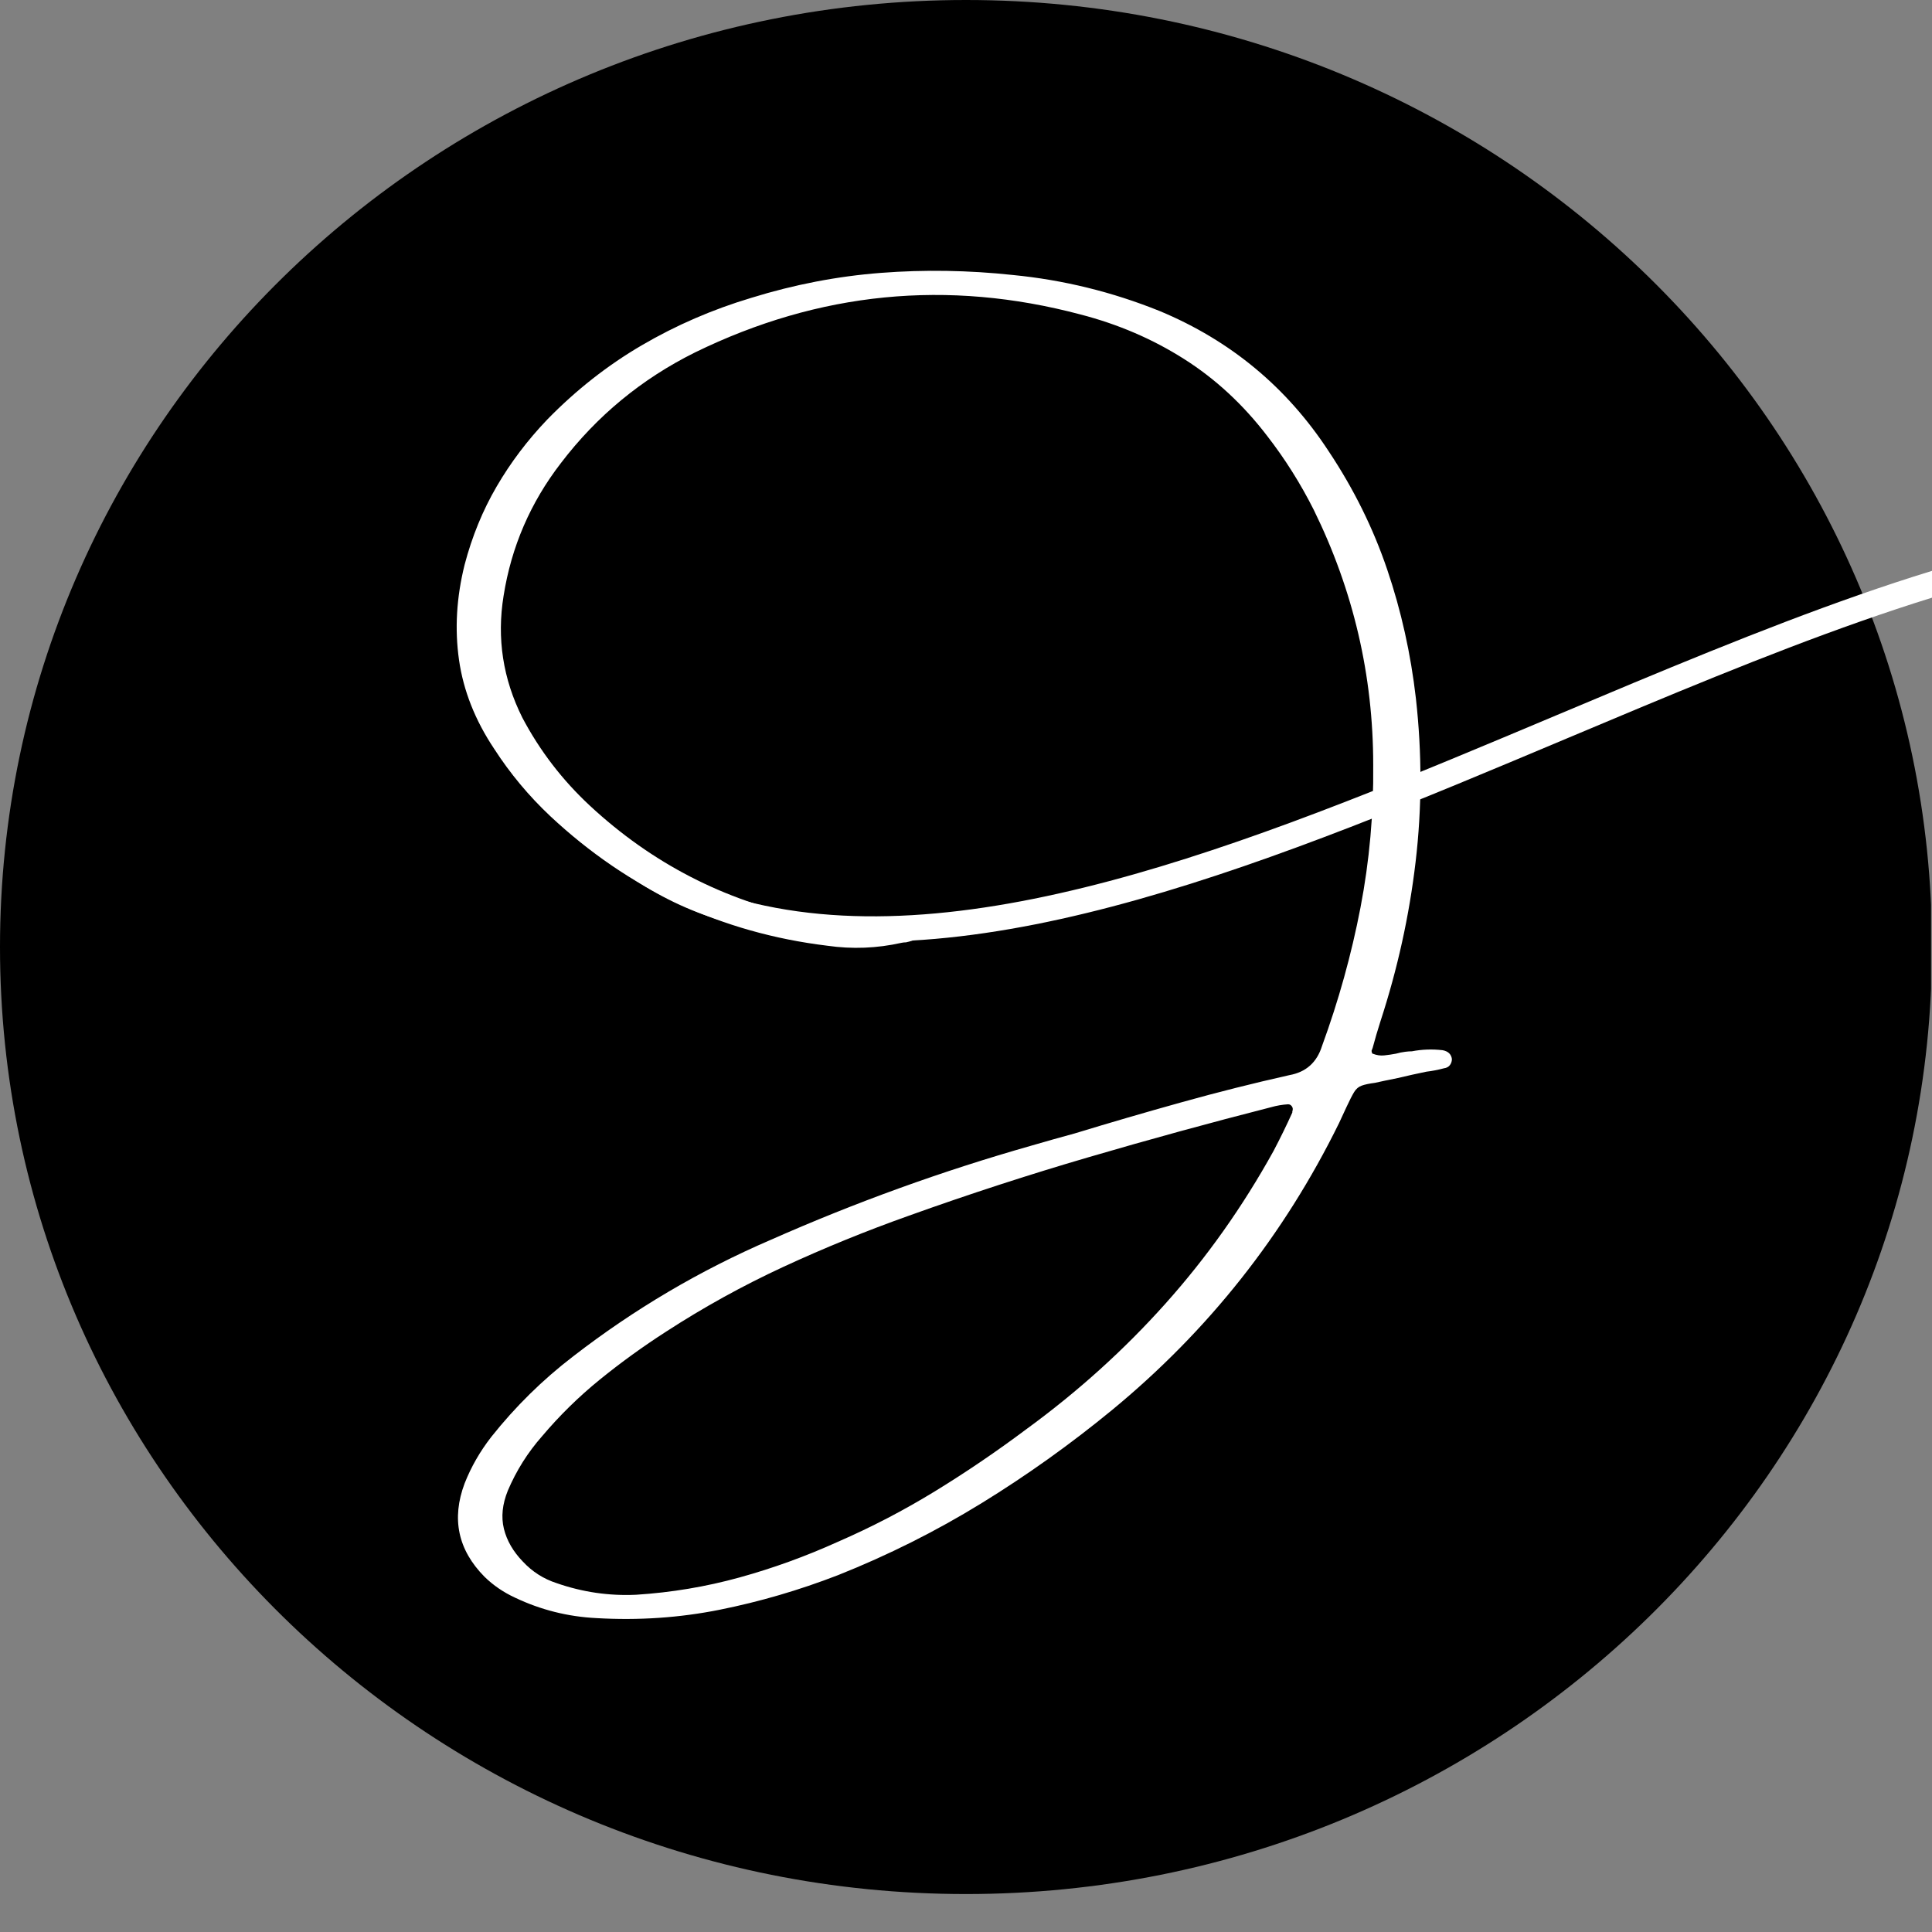
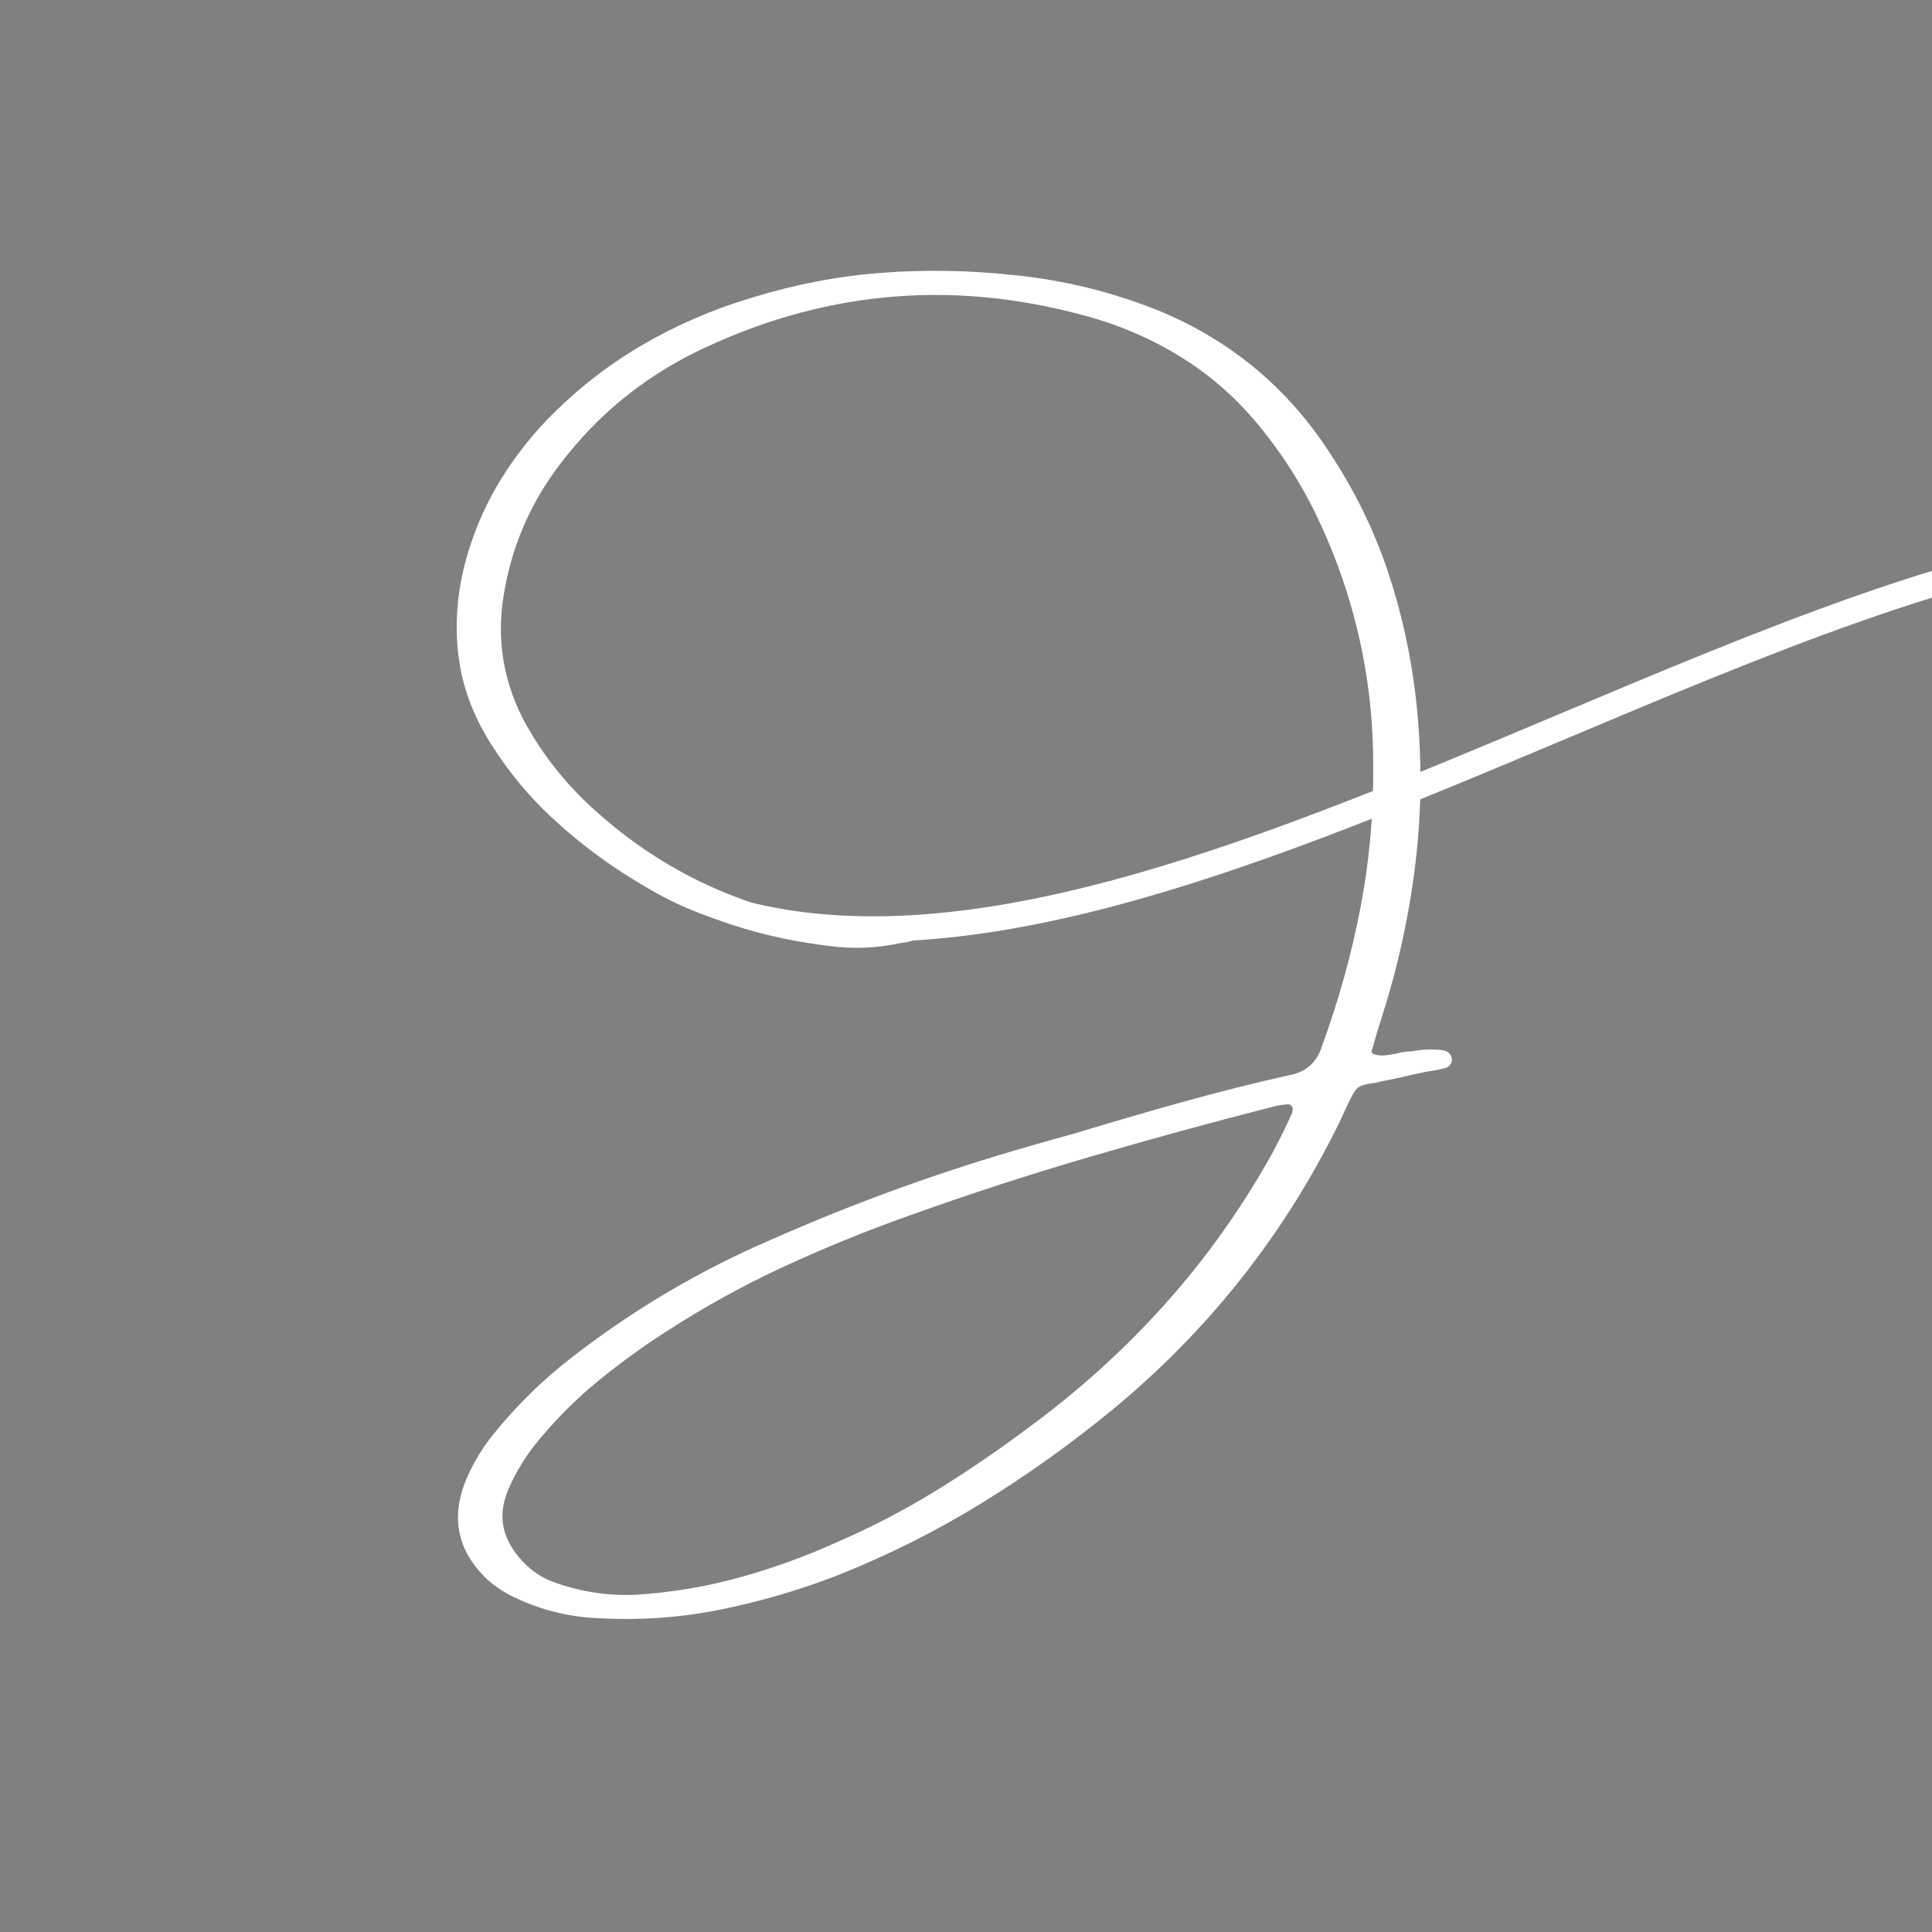
<svg xmlns="http://www.w3.org/2000/svg" width="512" zoomAndPan="magnify" viewBox="0 0 384 384" height="512" preserveAspectRatio="xMidYMid meet">
  <rect x="0" y="0" width="384" height="384" fill="#808080" stroke="none" />
  <defs>
    <g />
    <clipPath id="3ba26d99fe">
      <path d="M 0 0 L 384 0 L 384 376.457 L 0 376.457 Z M 0 0 " clip-rule="nonzero" />
    </clipPath>
    <clipPath id="410fbb2a7f">
-       <path d="M 192 0 C 85.961 0 0 84.273 0 188.23 C 0 292.184 85.961 376.457 192 376.457 C 298.039 376.457 384 292.184 384 188.23 C 384 84.273 298.039 0 192 0 Z M 192 0 " clip-rule="nonzero" />
-     </clipPath>
+       </clipPath>
    <clipPath id="167fdf5b92">
      <path d="M 110 104 L 384 104 L 384 188 L 110 188 Z M 110 104 " clip-rule="nonzero" />
    </clipPath>
    <clipPath id="365da55cc6">
      <path d="M 104.387 128.867 L 496.832 70.605 L 508.84 151.469 L 116.391 209.73 Z M 104.387 128.867 " clip-rule="nonzero" />
    </clipPath>
    <clipPath id="6a6d25b2ca">
      <path d="M 116.391 209.742 L 508.84 151.48 L 496.836 70.617 L 104.387 128.879 Z M 116.391 209.742 " clip-rule="nonzero" />
    </clipPath>
  </defs>
  <g clip-path="url(#3ba26d99fe)">
    <g clip-path="url(#410fbb2a7f)">
-       <path fill="#000000" d="M 0 0 L 383.809 0 L 383.809 376.457 L 0 376.457 Z M 0 0 " fill-opacity="1" fill-rule="nonzero" />
-     </g>
+       </g>
  </g>
  <g fill="#ffffff" fill-opacity="1">
    <g transform="translate(88.39, 240.673)">
      <g>
        <path d="M 198.344 -31.938 C 199.438 -31.727 200.051 -31.145 200.188 -30.188 C 200.188 -29.738 200.055 -29.336 199.797 -28.984 C 199.535 -28.629 199.141 -28.414 198.609 -28.344 C 197.453 -28.031 196.297 -27.805 195.141 -27.672 C 193.203 -27.273 191.301 -26.852 189.438 -26.406 C 187.508 -26.02 186 -25.703 184.906 -25.453 C 183.75 -25.305 182.863 -25.117 182.25 -24.891 C 181.633 -24.672 181.133 -24.242 180.75 -23.609 C 180.363 -22.973 179.852 -21.973 179.219 -20.609 C 178.832 -19.766 178.344 -18.707 177.75 -17.438 C 166.82 4.801 151.785 23.805 132.641 39.578 C 124.348 46.391 115.688 52.57 106.656 58.125 C 97.625 63.676 88.125 68.438 78.156 72.406 C 70.426 75.395 62.582 77.688 54.625 79.281 C 46.664 80.875 38.504 81.426 30.141 80.938 C 24.484 80.656 19.109 79.305 14.016 76.891 C 11.703 75.828 9.664 74.438 7.906 72.719 C 2.633 67.383 1.316 61.203 3.953 54.172 C 5.254 50.867 7.031 47.773 9.281 44.891 C 14.051 38.891 19.457 33.57 25.5 28.938 C 37.625 19.551 50.727 11.82 64.812 5.75 C 81.645 -1.695 98.91 -7.938 116.609 -12.969 C 119.492 -13.812 122.359 -14.617 125.203 -15.391 C 132.234 -17.535 139.305 -19.598 146.422 -21.578 C 153.535 -23.566 160.691 -25.367 167.891 -26.984 C 171.191 -27.578 173.352 -29.508 174.375 -32.781 C 177.676 -41.801 180.223 -50.969 182.016 -60.281 C 183.805 -69.594 184.648 -79.047 184.547 -88.641 C 184.547 -106.41 180.609 -123.305 172.734 -139.328 C 170.098 -144.566 167.008 -149.469 163.469 -154.031 C 158.688 -160.281 153.176 -165.379 146.938 -169.328 C 140.707 -173.285 133.848 -176.234 126.359 -178.172 C 99.941 -185.191 74.406 -182.676 49.75 -170.625 C 39.133 -165.352 30.242 -158.016 23.078 -148.609 C 17.035 -140.773 13.242 -131.988 11.703 -122.25 C 10.328 -113.82 11.57 -105.742 15.438 -98.016 C 18.914 -91.441 23.395 -85.609 28.875 -80.516 C 41.176 -69.098 55.547 -61.688 71.984 -58.281 C 77.953 -56.875 83.941 -56.75 89.953 -57.906 C 93.816 -58.469 95.676 -57.891 95.531 -56.172 C 95.289 -55.191 94.801 -54.523 94.062 -54.172 C 93.32 -53.816 92.531 -53.551 91.688 -53.375 C 91.375 -53.375 91.078 -53.344 90.797 -53.281 C 85.91 -52.188 80.992 -51.992 76.047 -52.703 C 54.961 -55.266 36.602 -63.852 20.969 -78.469 C 16.719 -82.469 13.016 -86.91 9.859 -91.797 C 6.055 -97.484 3.719 -103.383 2.844 -109.5 C 1.969 -115.613 2.336 -121.922 3.953 -128.422 C 5.43 -134.047 7.555 -139.234 10.328 -143.984 C 13.098 -148.742 16.453 -153.18 20.391 -157.297 C 26.117 -163.16 32.379 -168.078 39.172 -172.047 C 45.973 -176.023 53.238 -179.172 60.969 -181.484 C 69.469 -184.117 78.047 -185.77 86.703 -186.438 C 95.367 -187.102 104.109 -186.961 112.922 -186.016 C 122.973 -185.035 132.707 -182.645 142.125 -178.844 C 156.207 -172.977 167.41 -163.672 175.734 -150.922 C 180.691 -143.473 184.555 -135.656 187.328 -127.469 C 190.109 -119.281 192.008 -110.742 193.031 -101.859 C 194.258 -90.898 194.238 -80.062 192.969 -69.344 C 191.707 -58.633 189.375 -48.062 185.969 -37.625 C 185.406 -35.863 184.895 -34.125 184.438 -32.406 C 184.363 -32.195 184.289 -32.004 184.219 -31.828 C 184.219 -31.691 184.254 -31.535 184.328 -31.359 C 184.328 -31.285 184.363 -31.25 184.438 -31.25 C 185.207 -30.938 185.977 -30.82 186.75 -30.906 C 187.531 -30.988 188.305 -31.102 189.078 -31.25 C 189.703 -31.426 190.316 -31.551 190.922 -31.625 C 191.41 -31.688 191.848 -31.719 192.234 -31.719 C 194.234 -32.102 196.27 -32.176 198.344 -31.938 Z M 168.469 -19.766 C 168.613 -20.148 168.586 -20.484 168.391 -20.766 C 168.191 -21.047 167.938 -21.188 167.625 -21.188 C 166.469 -21.113 165.344 -20.922 164.25 -20.609 C 152.133 -17.516 140.066 -14.207 128.047 -10.688 C 116.035 -7.176 104.109 -3.297 92.266 0.953 C 83.766 3.973 75.457 7.359 67.344 11.109 C 59.227 14.867 51.43 19.176 43.953 24.031 C 39.379 26.977 35.004 30.145 30.828 33.531 C 26.648 36.926 22.82 40.68 19.344 44.797 C 16.5 48.023 14.234 51.625 12.547 55.594 C 11.453 58.301 11.191 60.832 11.766 63.188 C 12.348 65.539 13.609 67.719 15.547 69.719 C 17.41 71.719 19.641 73.141 22.234 73.984 C 27.367 75.773 32.641 76.547 38.047 76.297 C 45.066 75.848 51.914 74.703 58.594 72.859 C 65.27 71.016 71.789 68.648 78.156 65.766 C 84.863 62.848 91.305 59.492 97.484 55.703 C 103.672 51.91 109.695 47.816 115.562 43.422 C 125.781 35.973 135 27.656 143.219 18.469 C 151.445 9.281 158.617 -0.844 164.734 -11.906 C 166.066 -14.438 167.312 -16.984 168.469 -19.547 C 168.469 -19.617 168.469 -19.691 168.469 -19.766 Z M 168.469 -19.766 " />
      </g>
    </g>
  </g>
  <g clip-path="url(#167fdf5b92)">
    <g clip-path="url(#365da55cc6)">
      <g clip-path="url(#6a6d25b2ca)">
        <path fill="#ffffff" d="M 114.828 159.441 C 113.793 158.504 112.195 158.578 111.258 159.613 C 110.316 160.652 110.391 162.246 111.426 163.188 C 117.871 169.043 123.496 173.473 129.383 176.891 L 129.551 176.98 C 135.414 180.367 141.484 182.723 148.789 184.445 C 195.609 195.504 254.246 170.828 311.41 146.773 C 390.871 113.328 467.441 81.105 501.996 150.402 C 502.613 151.648 504.133 152.164 505.387 151.535 C 506.641 150.918 507.148 149.398 506.523 148.145 C 469.855 74.621 391.152 107.738 309.461 142.117 C 253.039 165.867 195.168 190.223 149.93 179.543 C 143.121 177.934 137.484 175.75 132.07 172.621 L 131.914 172.523 C 126.406 169.32 121.035 165.09 114.84 159.449 Z M 114.828 159.441 " fill-opacity="1" fill-rule="evenodd" />
      </g>
    </g>
  </g>
</svg>